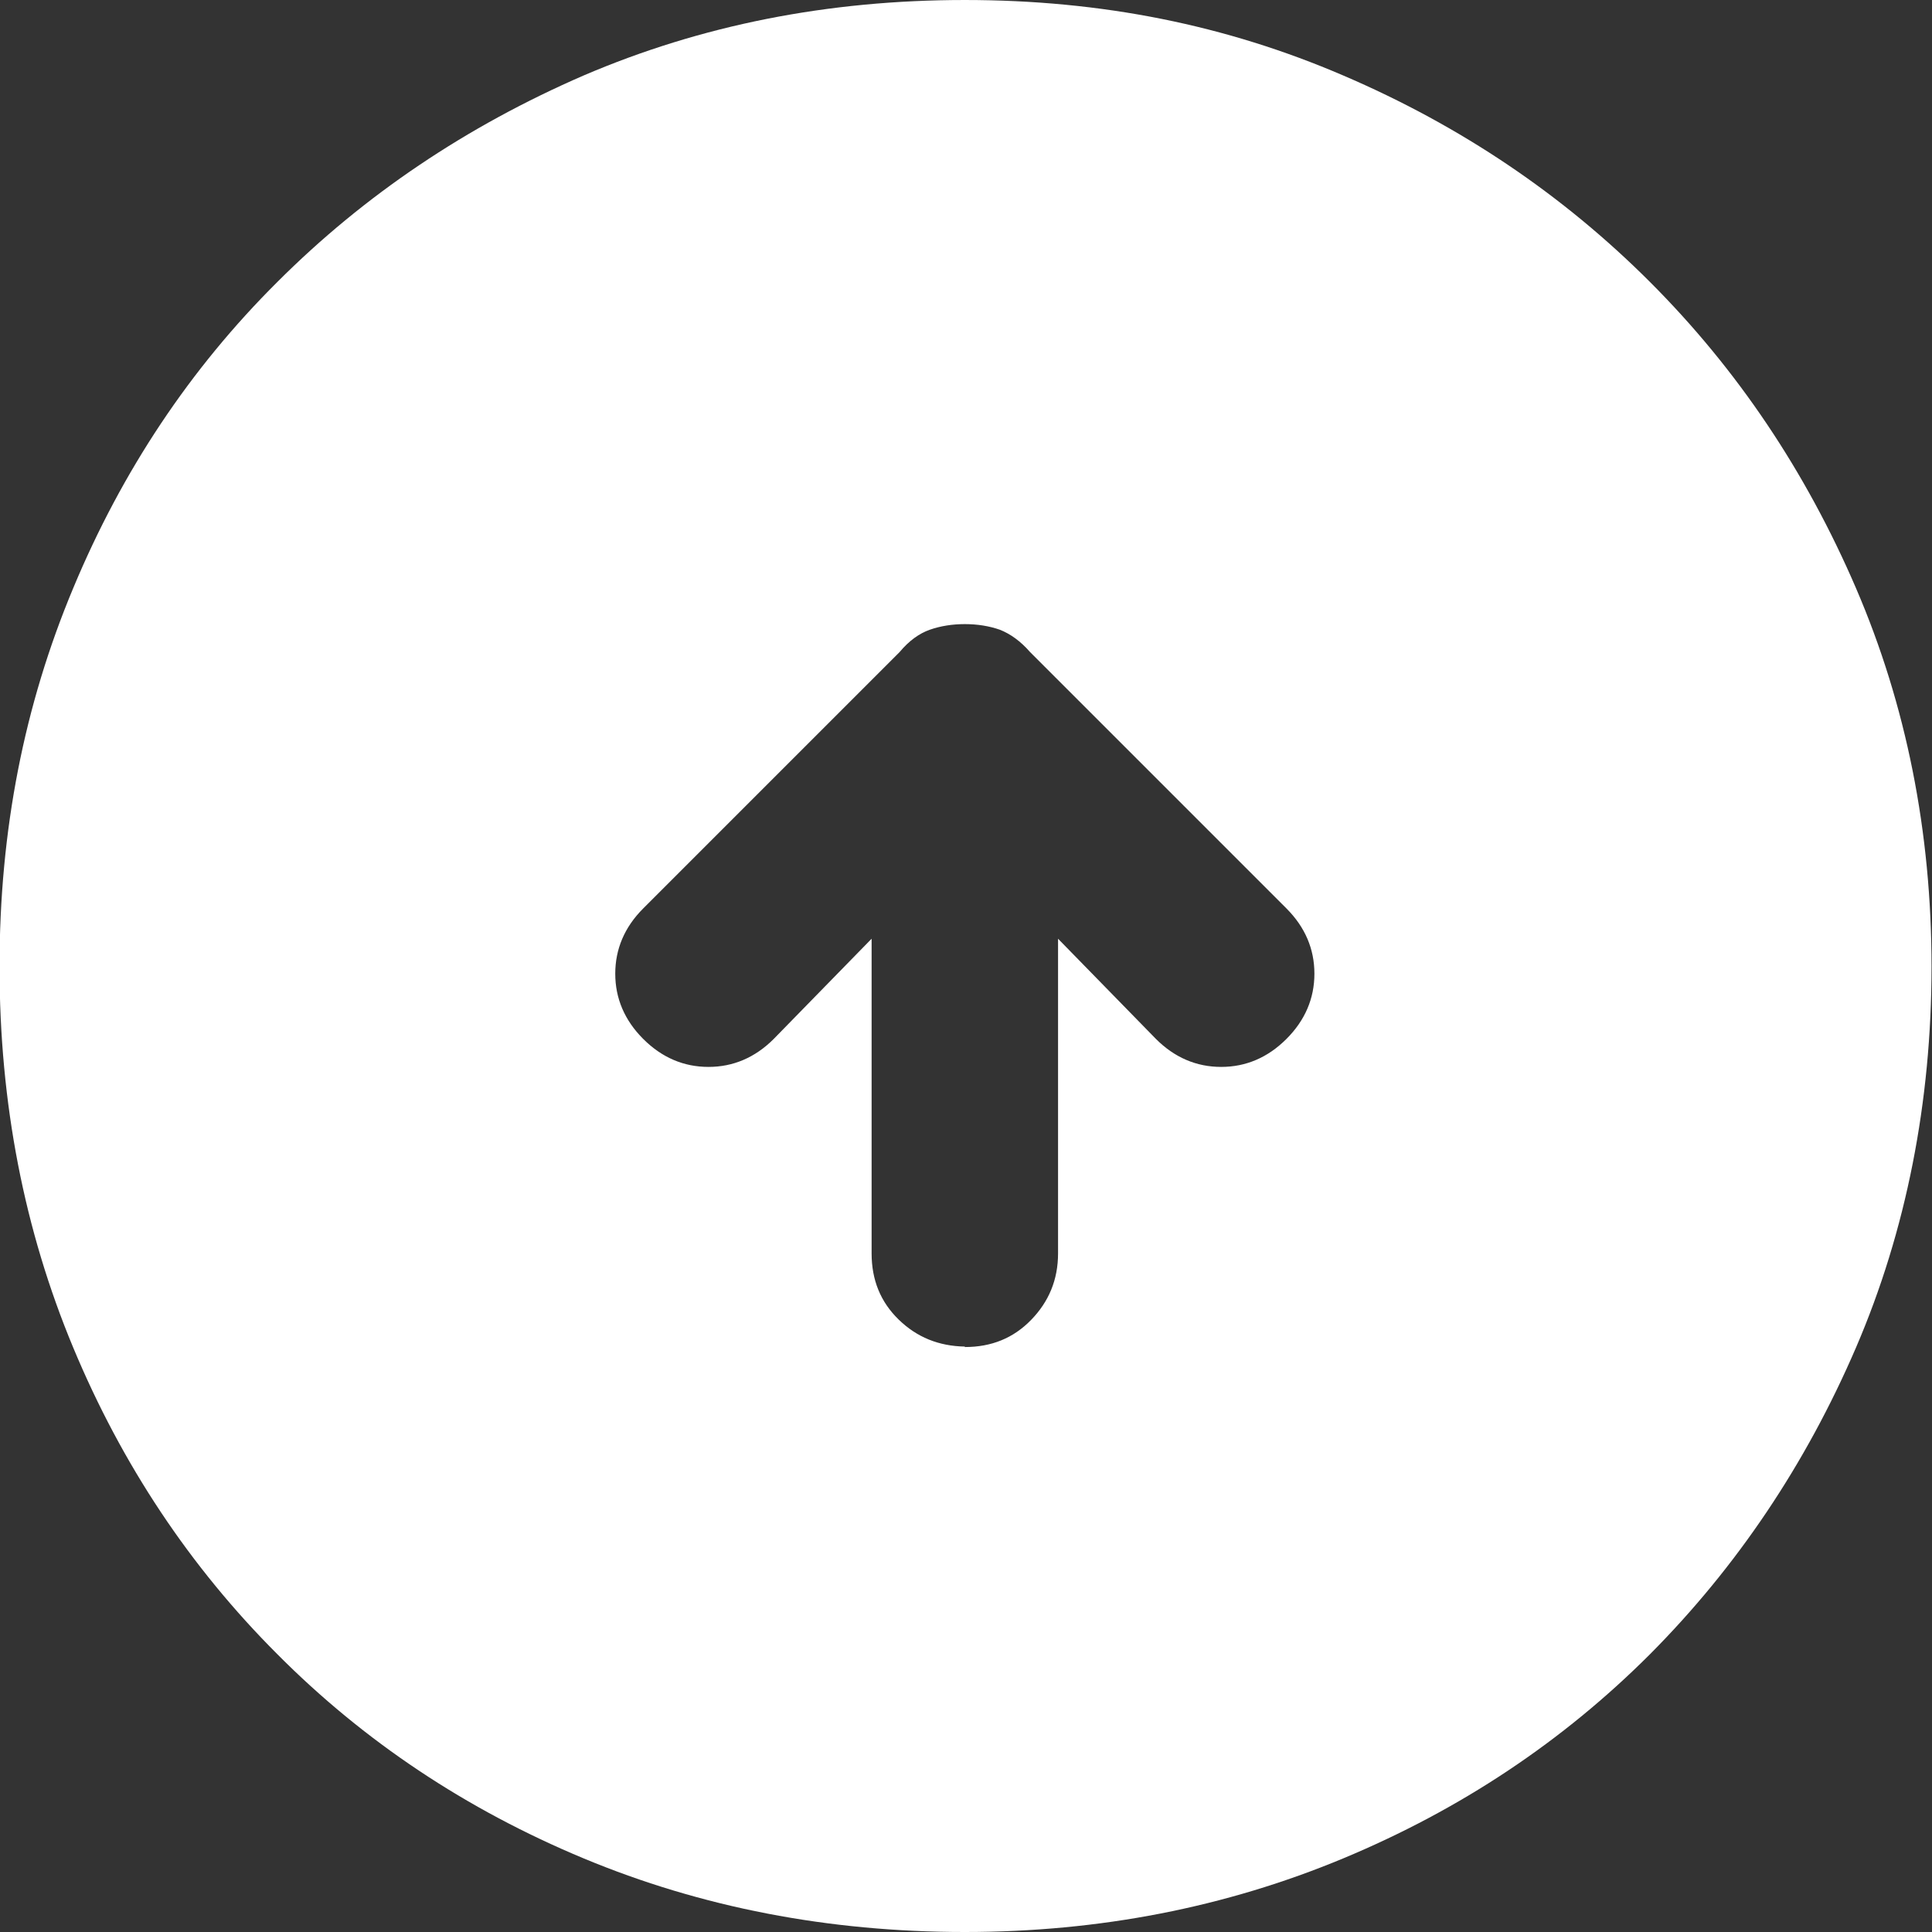
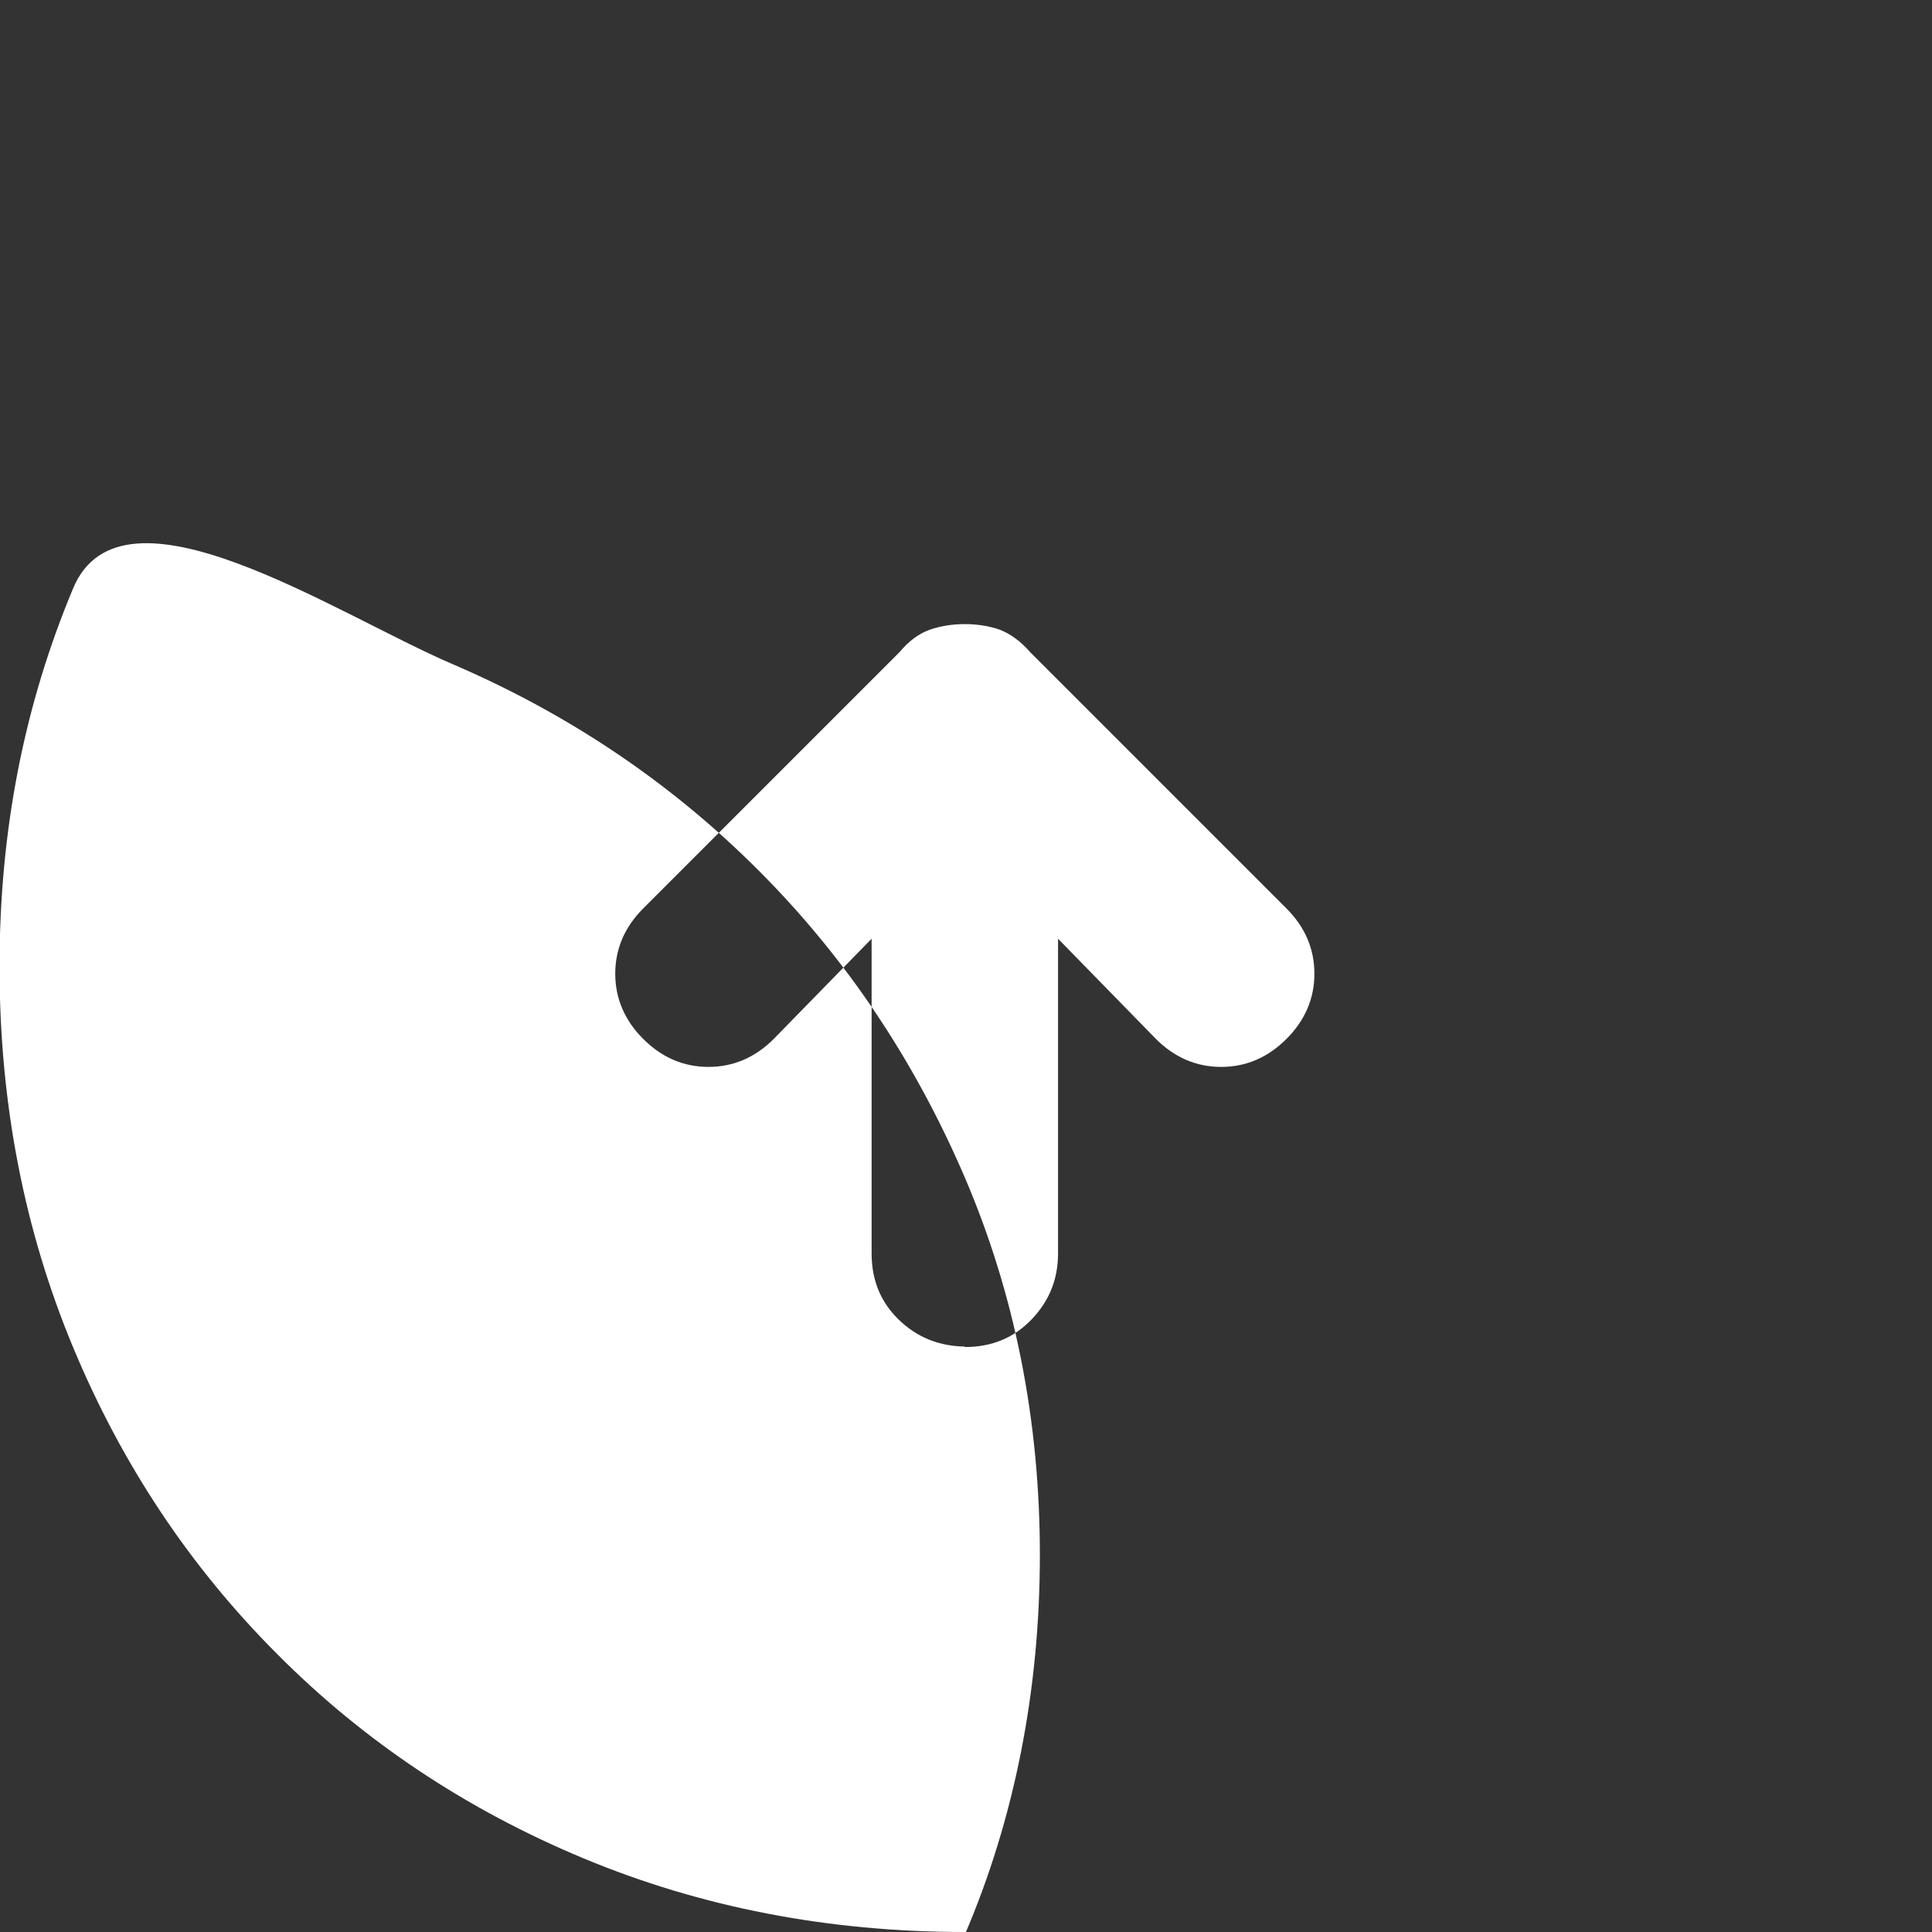
<svg xmlns="http://www.w3.org/2000/svg" id="_レイヤー_2" viewBox="0 0 41.45 41.45">
  <rect x="0" y="0" width="41.45" height="41.45" fill="#333333" stroke="none" />
  <defs>
    <style>.cls-1{fill:#fff;}</style>
  </defs>
  <g id="second">
-     <path class="cls-1" d="M20.7,28.9c.57,0,1.04-.19,1.42-.58s.58-.86,.58-1.43v-6.75l2.1,2.15c.4,.4,.87,.6,1.4,.6s1-.2,1.4-.6c.4-.4,.6-.87,.6-1.4s-.2-1-.6-1.4l-5.5-5.5c-.2-.23-.42-.39-.65-.48-.23-.08-.48-.12-.75-.12s-.52,.04-.75,.12c-.23,.08-.45,.24-.65,.48l-5.5,5.5c-.4,.4-.6,.87-.6,1.4s.2,1,.6,1.4c.4,.4,.87,.6,1.4,.6s1-.2,1.4-.6l2.1-2.15v6.75c0,.57,.19,1.04,.58,1.42s.86,.57,1.42,.58Zm0,12.55c-2.93,0-5.66-.53-8.18-1.58-2.52-1.05-4.71-2.51-6.57-4.38-1.87-1.87-3.33-4.06-4.38-6.58-1.05-2.52-1.58-5.24-1.58-8.17s.53-5.61,1.58-8.12c1.05-2.52,2.51-4.71,4.38-6.57,1.87-1.87,4.06-3.34,6.57-4.43,2.52-1.08,5.24-1.62,8.18-1.62s5.61,.54,8.12,1.62c2.52,1.08,4.71,2.56,6.58,4.43,1.87,1.87,3.34,4.06,4.42,6.57s1.62,5.23,1.62,8.12-.54,5.66-1.62,8.17-2.56,4.71-4.42,6.58c-1.87,1.87-4.06,3.33-6.58,4.38-2.52,1.05-5.23,1.58-8.12,1.58Z" />
+     <path class="cls-1" d="M20.7,28.9c.57,0,1.04-.19,1.42-.58s.58-.86,.58-1.43v-6.75l2.1,2.15c.4,.4,.87,.6,1.4,.6s1-.2,1.4-.6c.4-.4,.6-.87,.6-1.4s-.2-1-.6-1.4l-5.5-5.5c-.2-.23-.42-.39-.65-.48-.23-.08-.48-.12-.75-.12s-.52,.04-.75,.12c-.23,.08-.45,.24-.65,.48l-5.5,5.5c-.4,.4-.6,.87-.6,1.4s.2,1,.6,1.4c.4,.4,.87,.6,1.4,.6s1-.2,1.4-.6l2.1-2.15v6.75c0,.57,.19,1.04,.58,1.42s.86,.57,1.42,.58Zm0,12.55c-2.93,0-5.66-.53-8.18-1.58-2.52-1.05-4.71-2.51-6.57-4.38-1.87-1.87-3.33-4.06-4.38-6.58-1.05-2.52-1.58-5.24-1.58-8.17s.53-5.61,1.58-8.12s5.61,.54,8.12,1.62c2.52,1.08,4.71,2.56,6.58,4.43,1.87,1.87,3.34,4.06,4.42,6.57s1.62,5.23,1.62,8.12-.54,5.66-1.62,8.17-2.56,4.71-4.42,6.58c-1.87,1.87-4.06,3.33-6.58,4.38-2.52,1.05-5.23,1.58-8.12,1.58Z" />
  </g>
</svg>